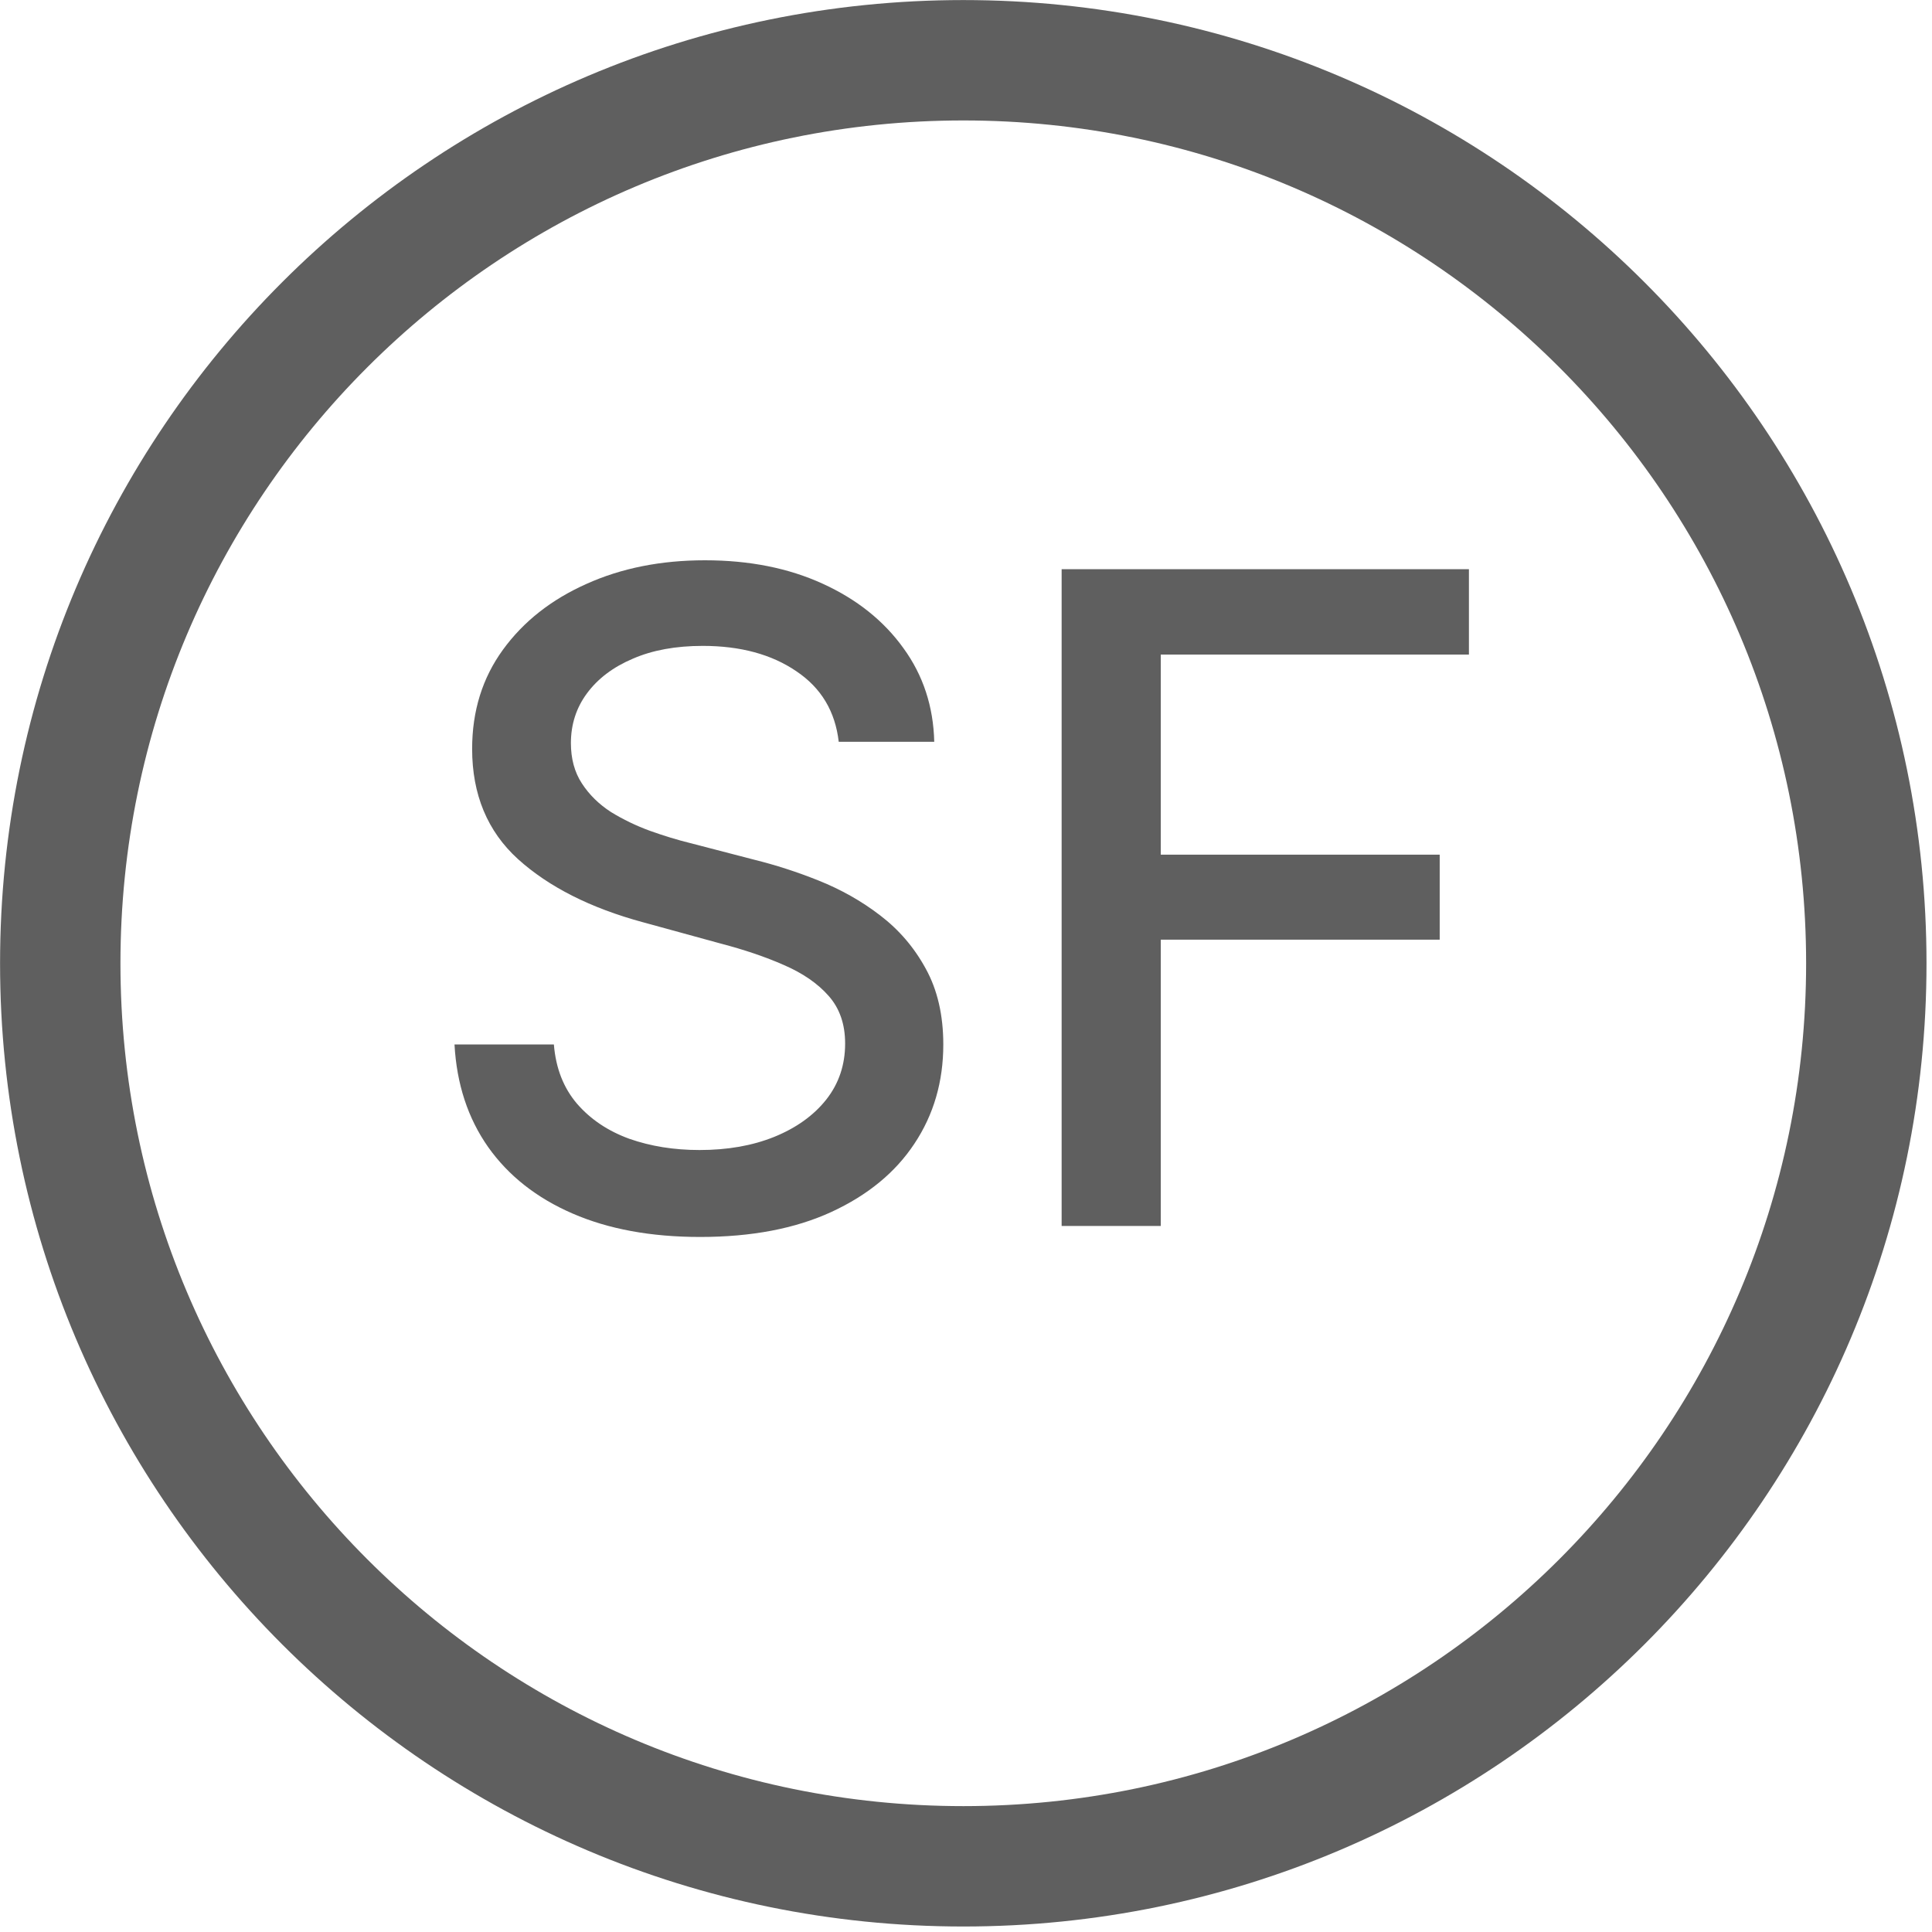
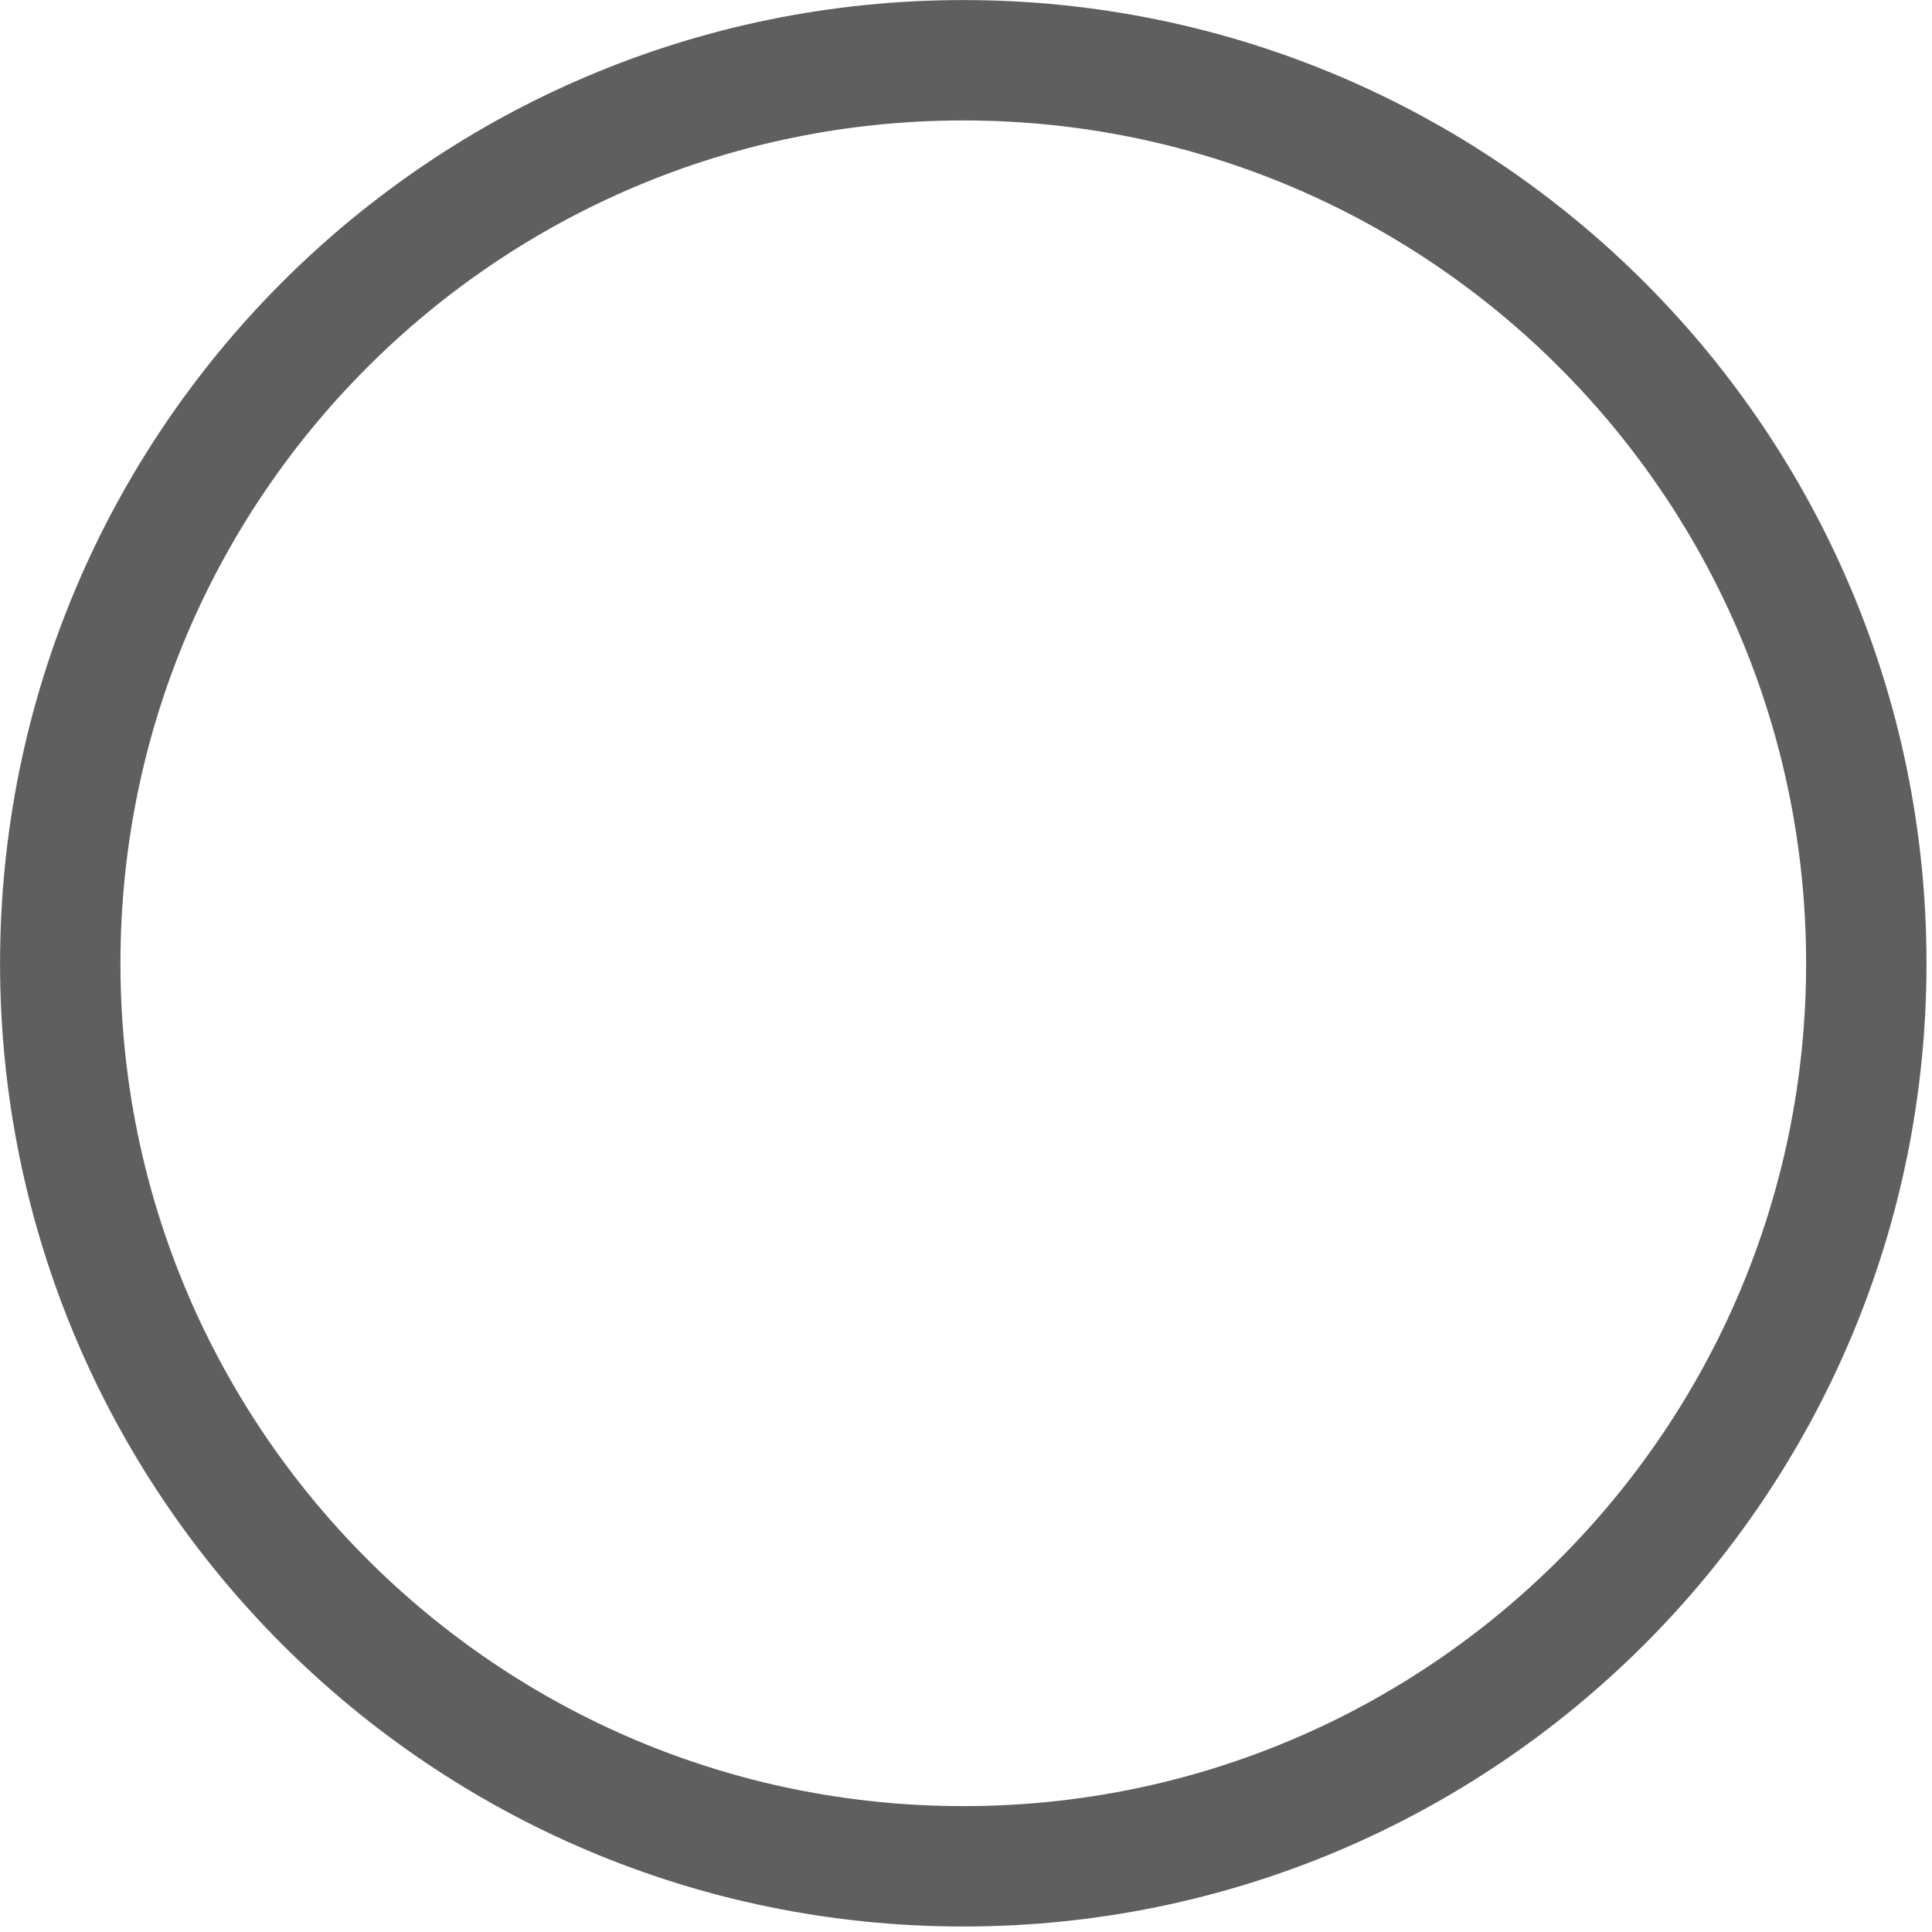
<svg xmlns="http://www.w3.org/2000/svg" width="16" height="16" viewBox="0 0 16 16" fill="none">
  <path d="M7.978 0.499C12.108 0.499 15.456 3.847 15.456 7.978C15.456 12.108 12.108 15.456 7.978 15.456C3.847 15.456 0.499 12.108 0.499 7.978C0.499 3.847 3.847 0.499 7.978 0.499Z" stroke="#5F5F5F" stroke-width="0.997" />
-   <path d="M6.946 6.143C6.917 5.892 6.801 5.697 6.595 5.559C6.39 5.419 6.131 5.349 5.82 5.349C5.597 5.349 5.404 5.384 5.241 5.455C5.078 5.524 4.951 5.62 4.861 5.742C4.772 5.862 4.728 6 4.728 6.154C4.728 6.283 4.758 6.395 4.819 6.488C4.88 6.582 4.961 6.661 5.06 6.725C5.161 6.787 5.269 6.839 5.384 6.881C5.499 6.922 5.61 6.956 5.716 6.982L6.247 7.12C6.421 7.163 6.599 7.22 6.781 7.293C6.963 7.366 7.133 7.461 7.288 7.58C7.444 7.699 7.57 7.845 7.666 8.021C7.763 8.196 7.812 8.406 7.812 8.65C7.812 8.958 7.732 9.232 7.573 9.471C7.415 9.71 7.186 9.898 6.885 10.037C6.585 10.175 6.223 10.244 5.798 10.244C5.391 10.244 5.039 10.179 4.742 10.05C4.444 9.921 4.211 9.737 4.043 9.5C3.875 9.261 3.782 8.978 3.764 8.65H4.587C4.603 8.847 4.667 9.01 4.779 9.141C4.892 9.271 5.036 9.367 5.212 9.431C5.389 9.493 5.582 9.524 5.793 9.524C6.025 9.524 6.231 9.488 6.412 9.415C6.594 9.341 6.738 9.238 6.842 9.107C6.947 8.974 6.999 8.819 6.999 8.642C6.999 8.481 6.953 8.349 6.861 8.246C6.771 8.144 6.647 8.059 6.492 7.992C6.338 7.924 6.163 7.865 5.968 7.814L5.326 7.638C4.89 7.52 4.545 7.345 4.29 7.115C4.037 6.885 3.91 6.58 3.91 6.202C3.91 5.888 3.995 5.615 4.165 5.381C4.335 5.147 4.565 4.966 4.856 4.836C5.146 4.705 5.474 4.64 5.838 4.64C6.207 4.64 6.531 4.705 6.813 4.834C7.096 4.963 7.319 5.141 7.482 5.368C7.645 5.592 7.73 5.851 7.737 6.143L6.946 6.143ZM8.792 10.153V4.714L12.165 4.714V5.421L9.613 5.421V7.078L11.923 7.078V7.782H9.613V10.153H8.792Z" fill="#5F5F5F" />
</svg>